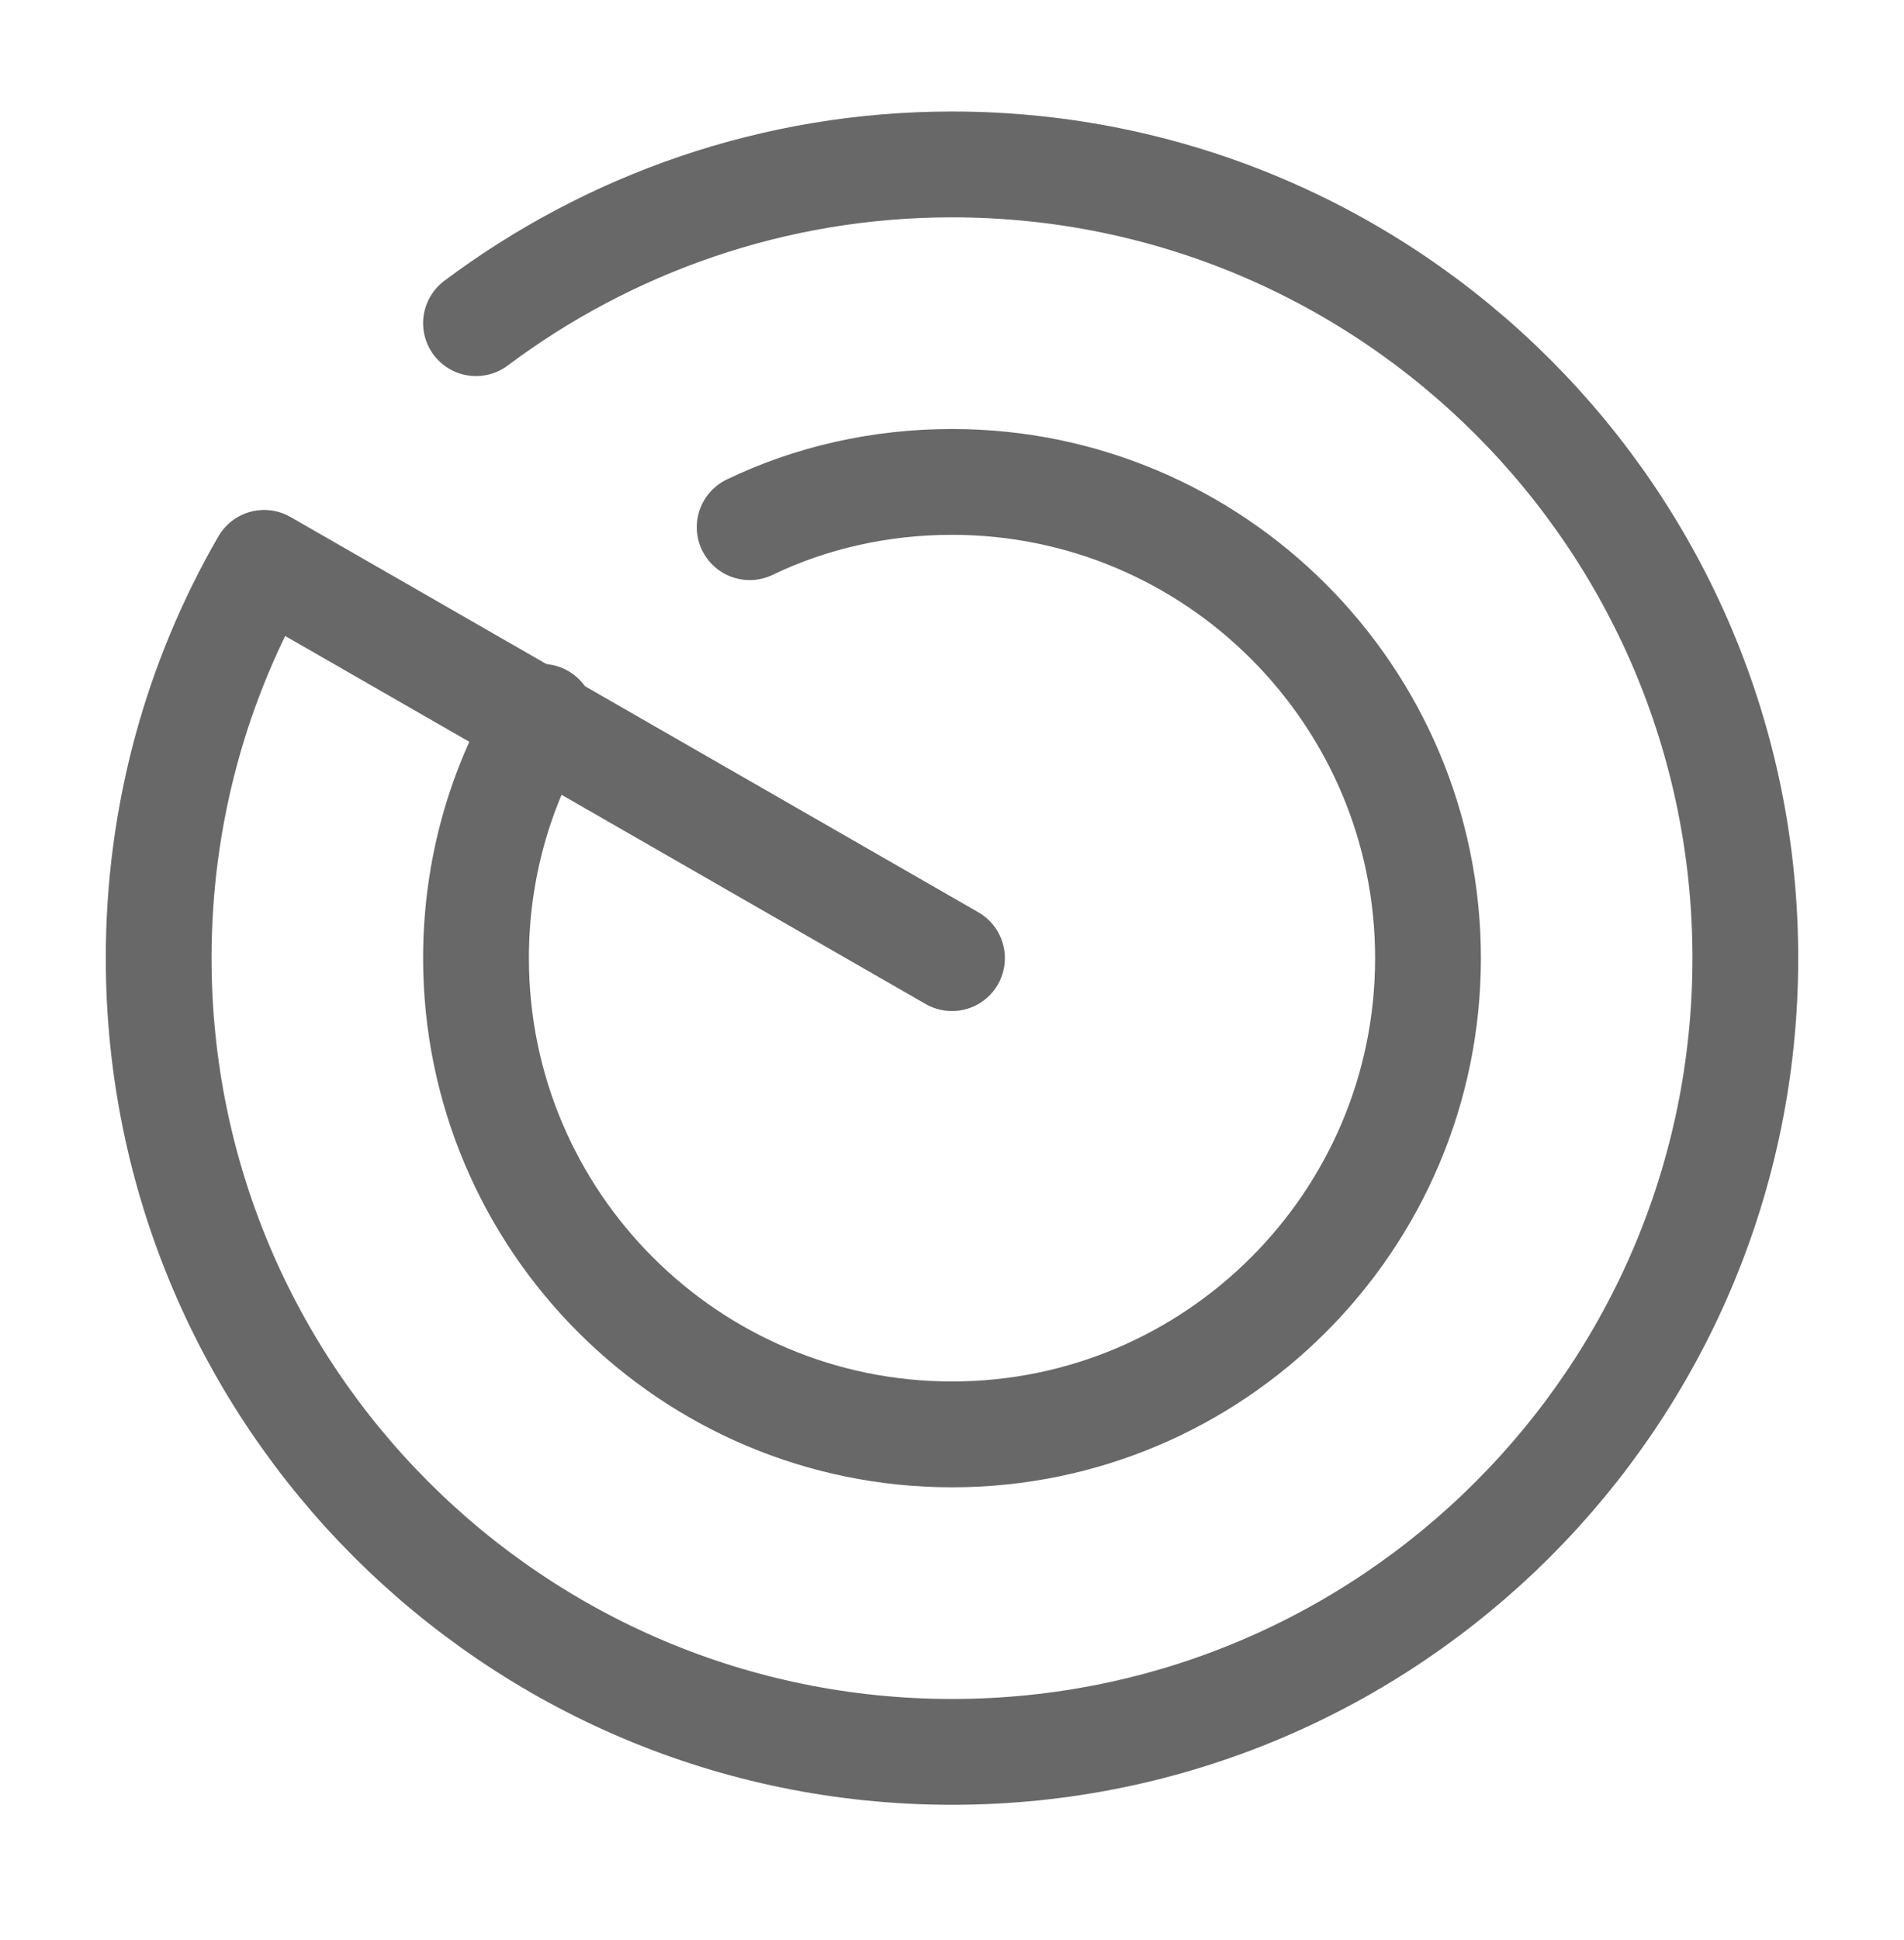
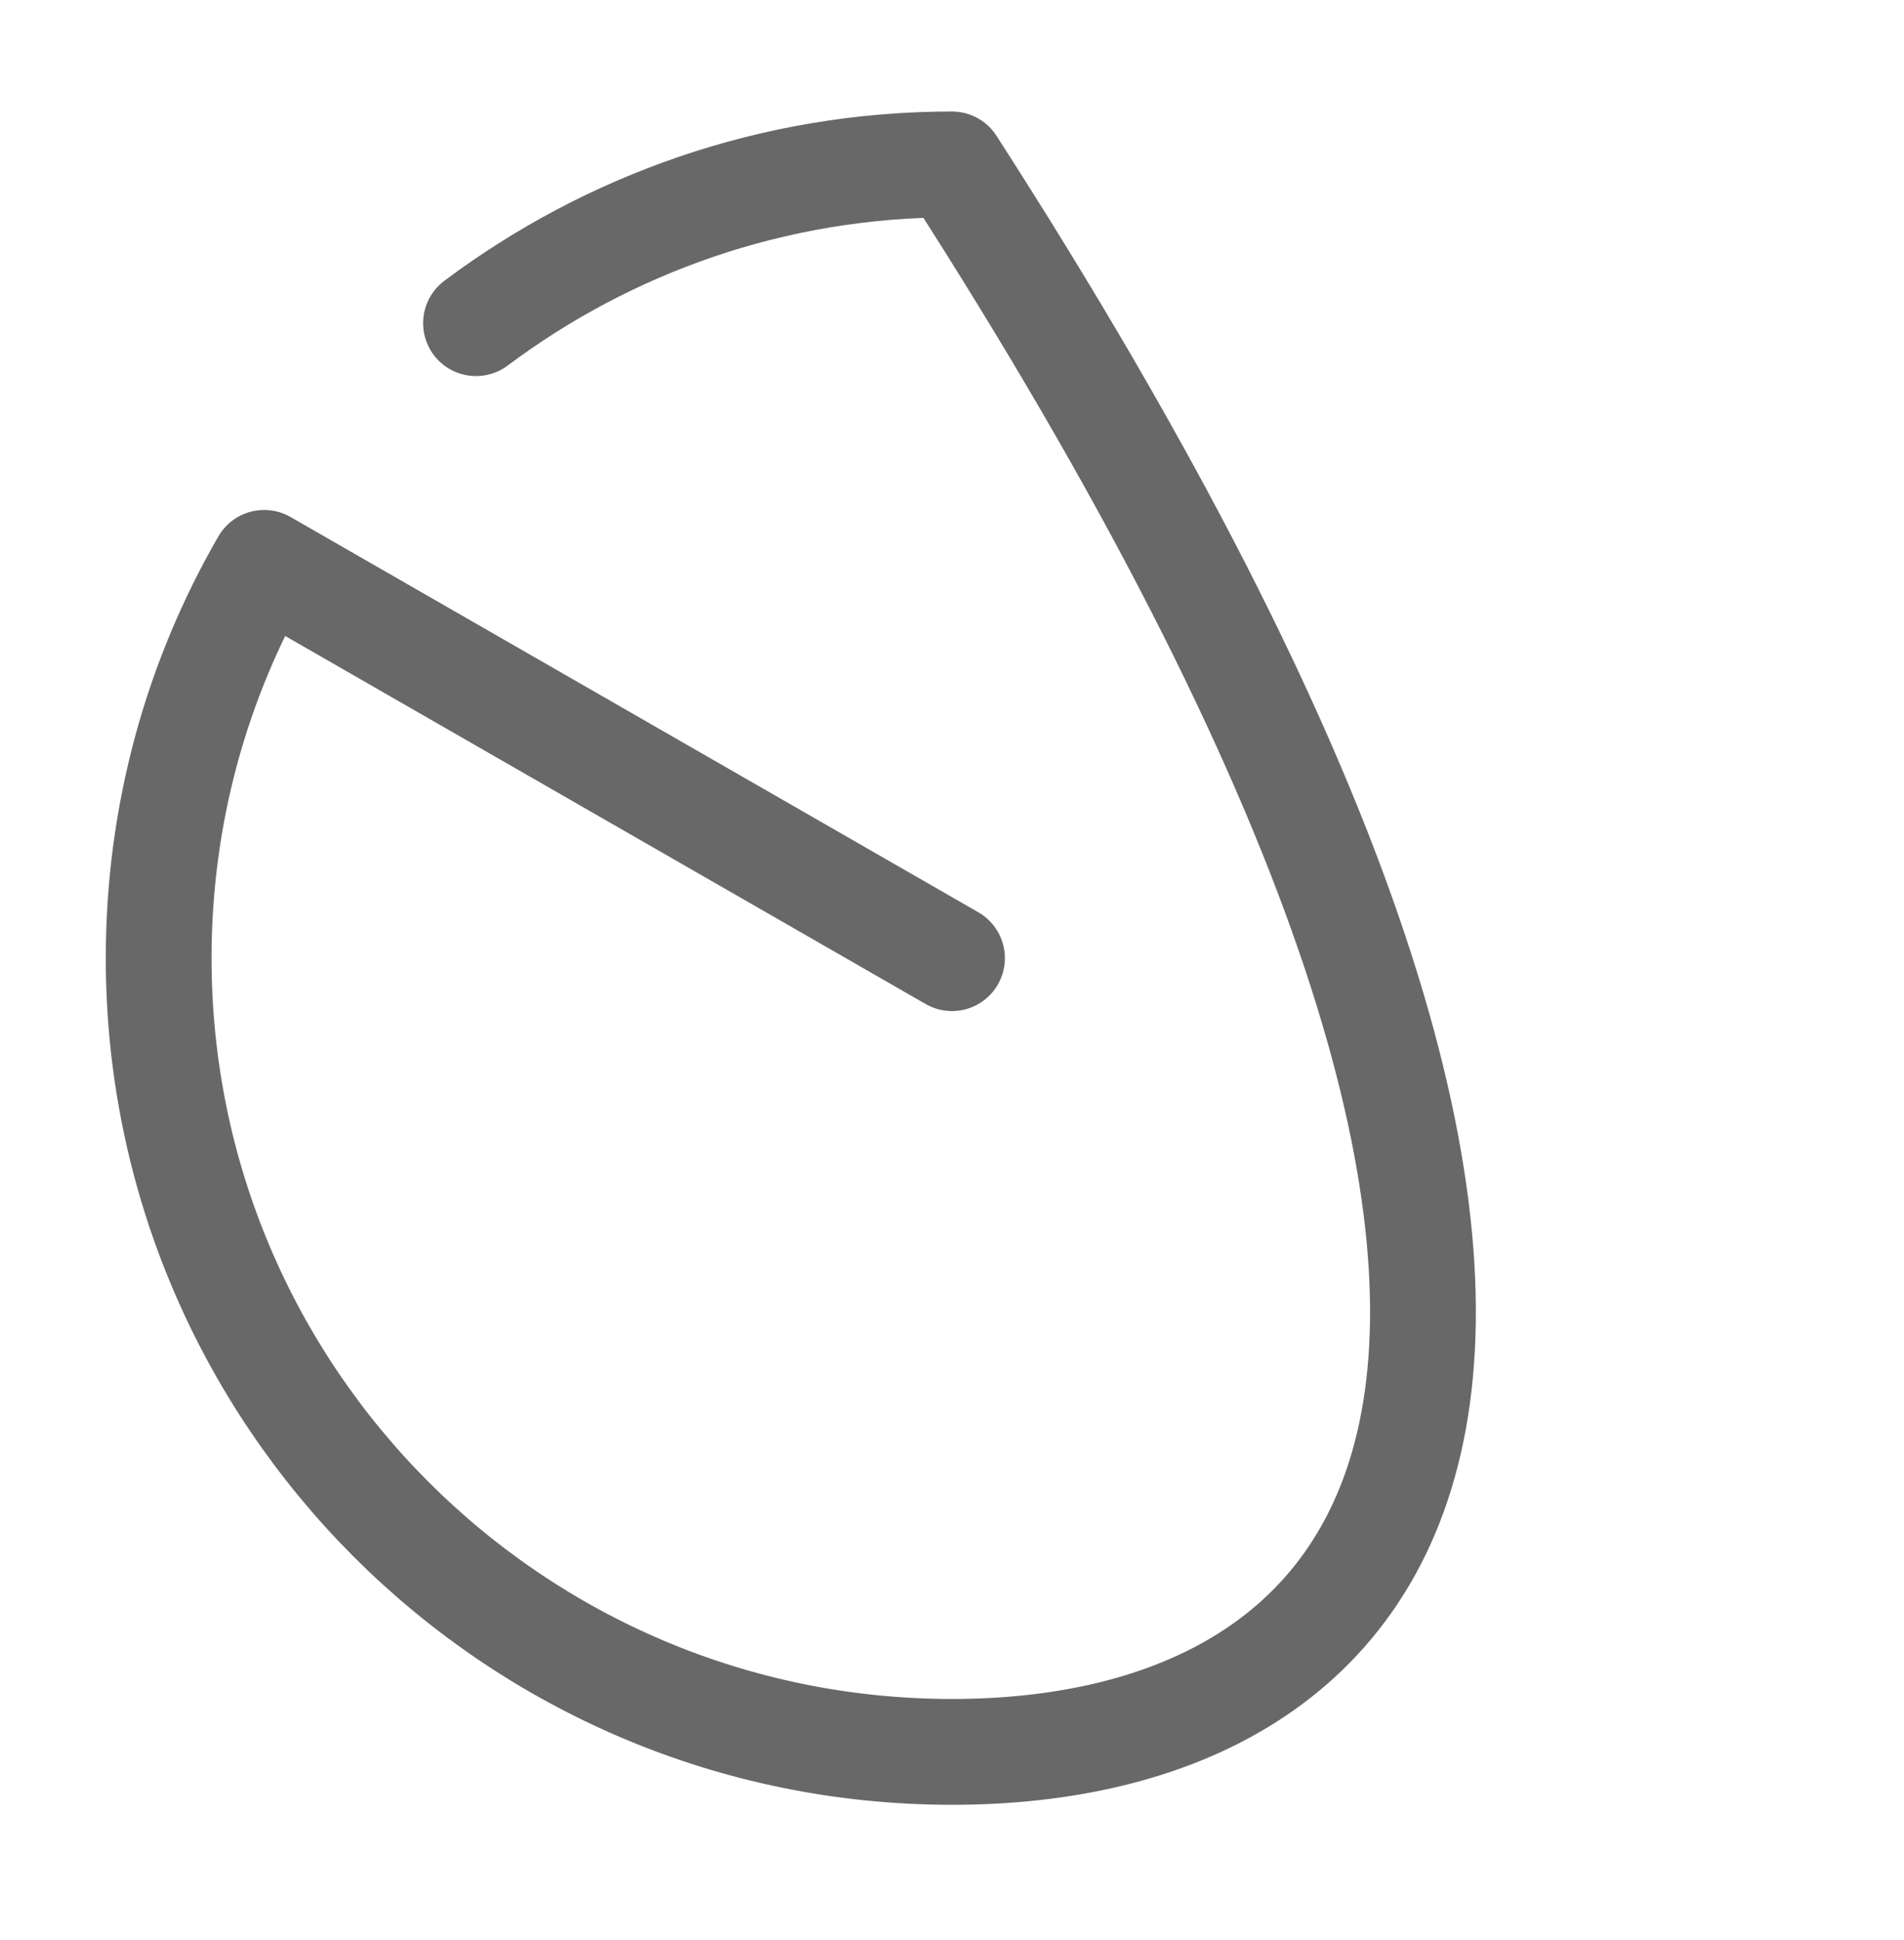
<svg xmlns="http://www.w3.org/2000/svg" width="54" height="55" viewBox="0 0 54 55" fill="none">
-   <path d="M13.5 9.161C17.258 6.349 21.938 4.661 27 4.661C39.42 4.661 49.5 14.741 49.5 27.161C49.5 39.581 39.42 49.661 27 49.661C14.58 49.661 4.5 39.581 4.5 27.161C4.5 23.089 5.58 19.264 7.492 15.956L27 27.161" stroke="#696868" stroke-width="3" stroke-miterlimit="10" stroke-linecap="round" stroke-linejoin="round" />
-   <path d="M15.367 20.321C14.175 22.324 13.5 24.664 13.5 27.161C13.5 34.609 19.552 40.661 27 40.661C34.447 40.661 40.5 34.609 40.5 27.161C40.5 19.714 34.447 13.661 27 13.661C24.953 13.661 22.995 14.111 21.262 14.944" stroke="#696868" stroke-width="3" stroke-miterlimit="10" stroke-linecap="round" stroke-linejoin="round" />
+   <path d="M13.5 9.161C17.258 6.349 21.938 4.661 27 4.661C49.5 39.581 39.42 49.661 27 49.661C14.58 49.661 4.5 39.581 4.5 27.161C4.5 23.089 5.58 19.264 7.492 15.956L27 27.161" stroke="#696868" stroke-width="3" stroke-miterlimit="10" stroke-linecap="round" stroke-linejoin="round" />
</svg>